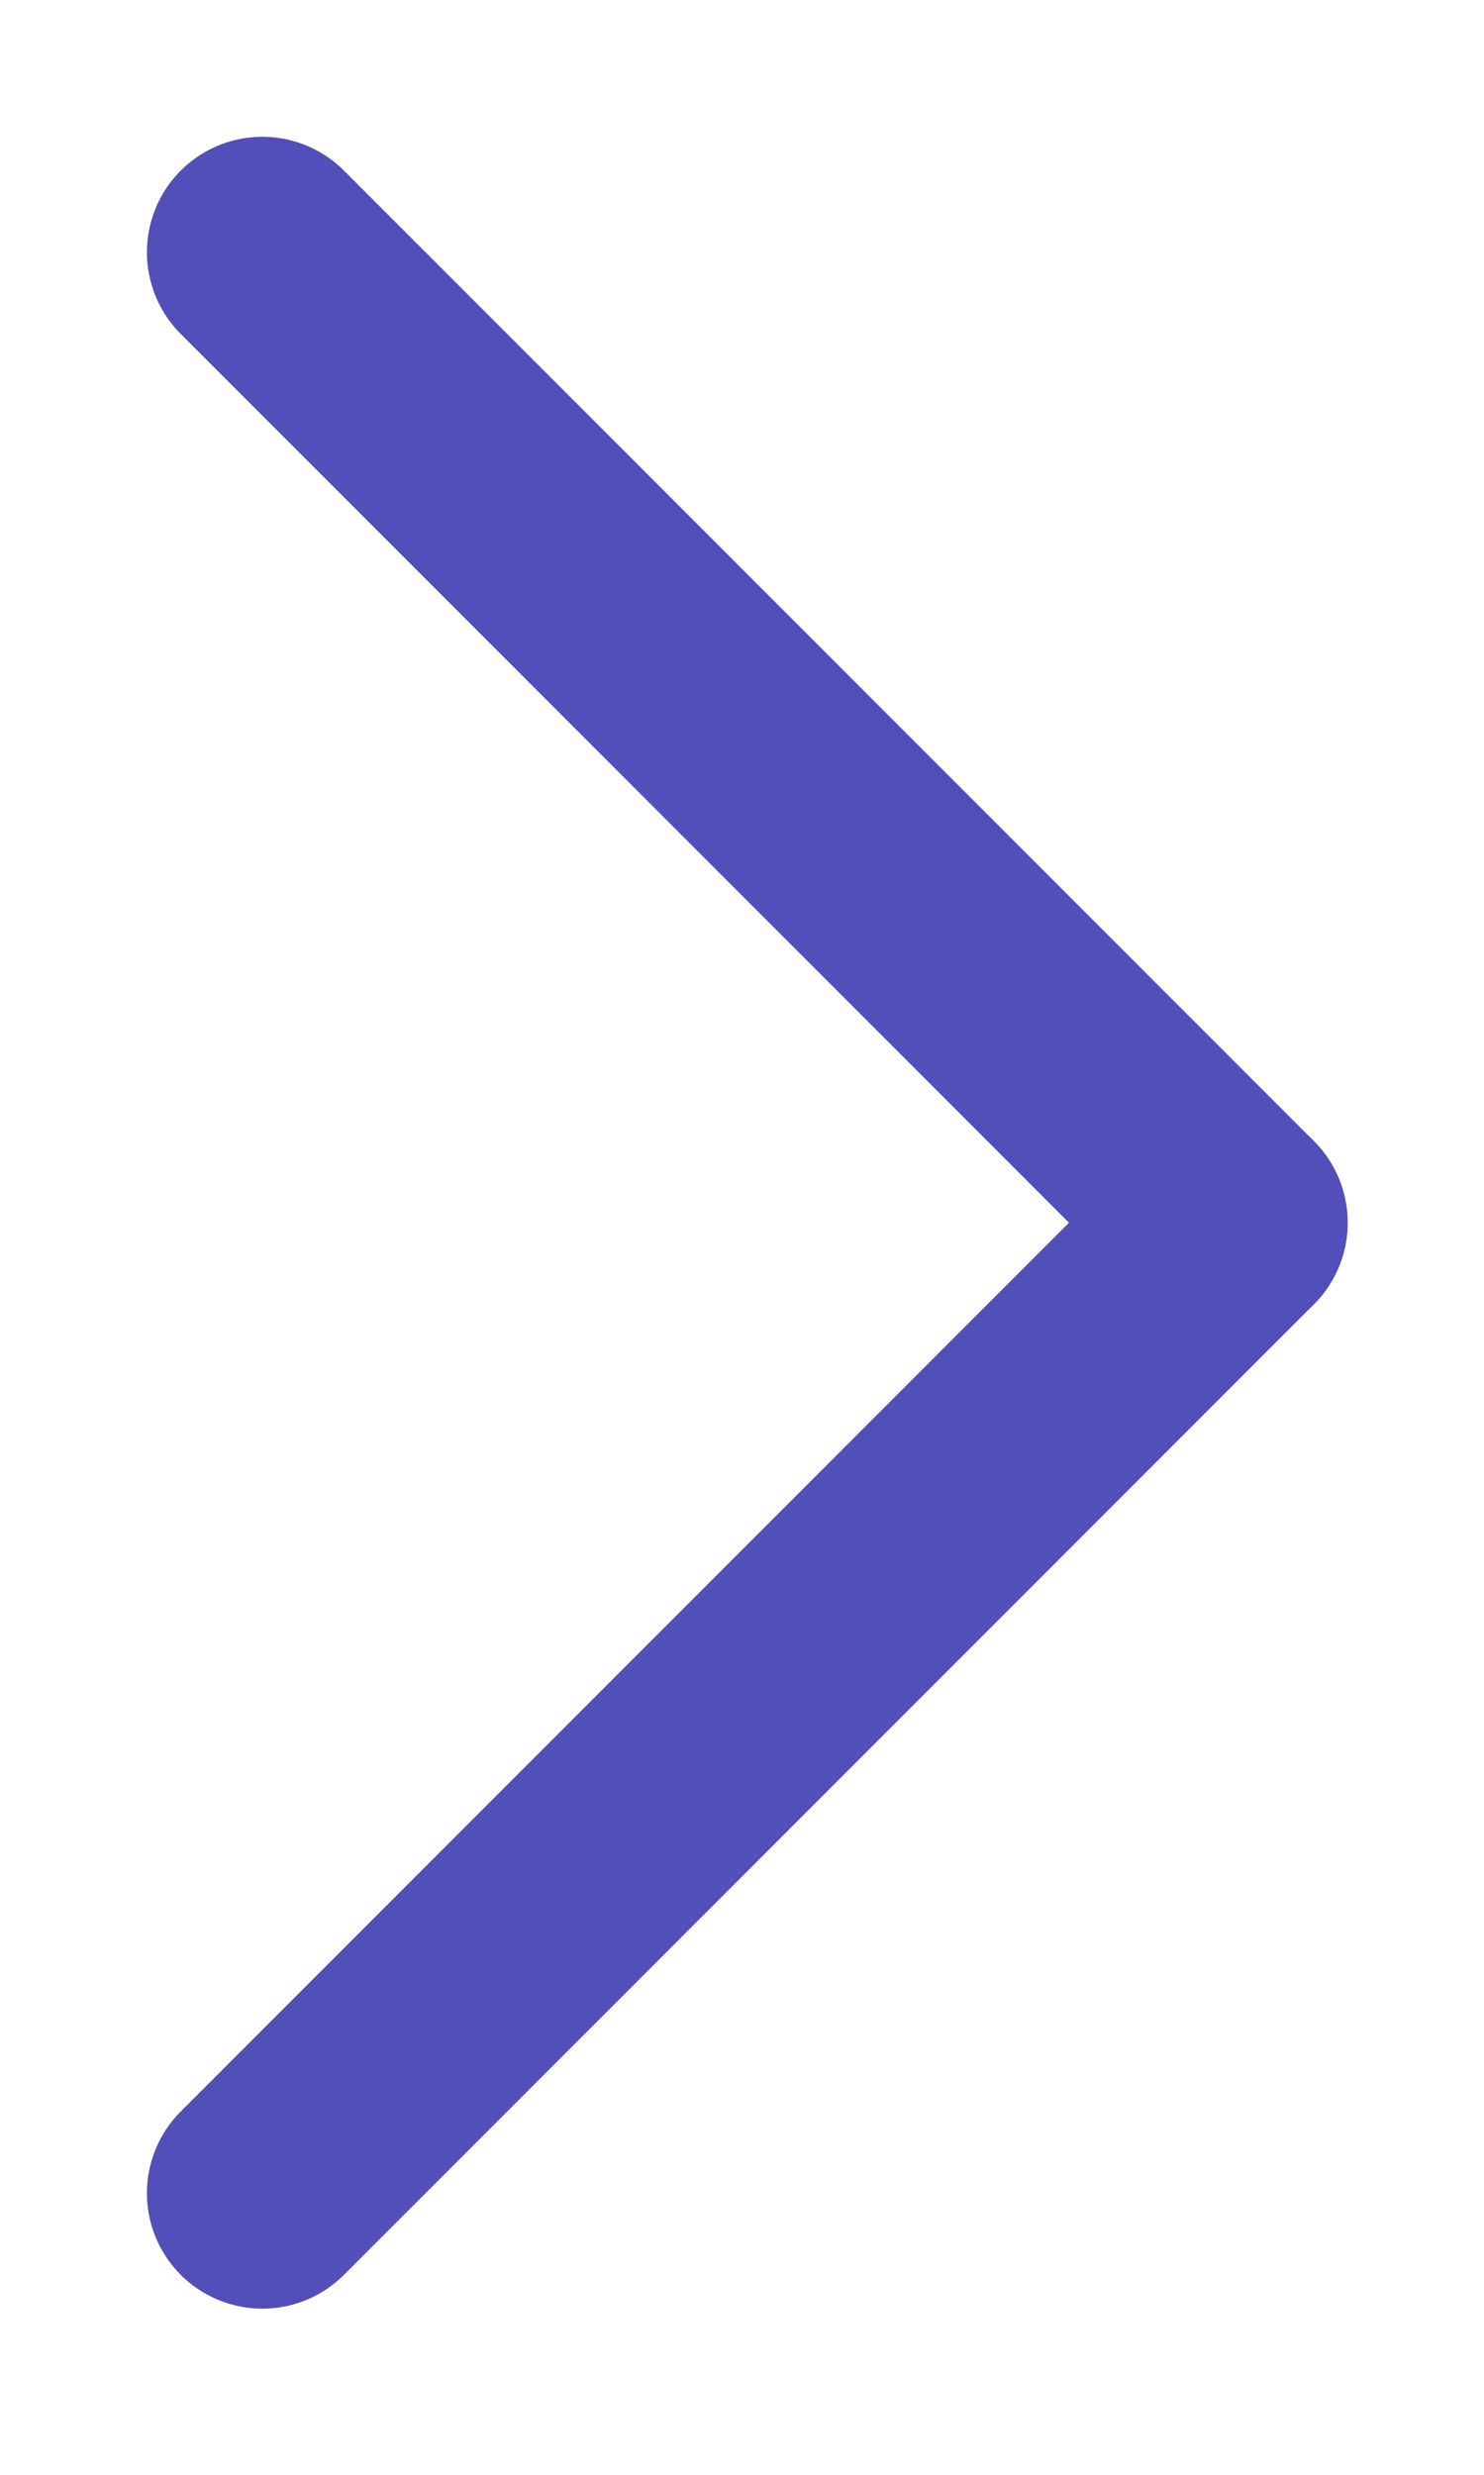
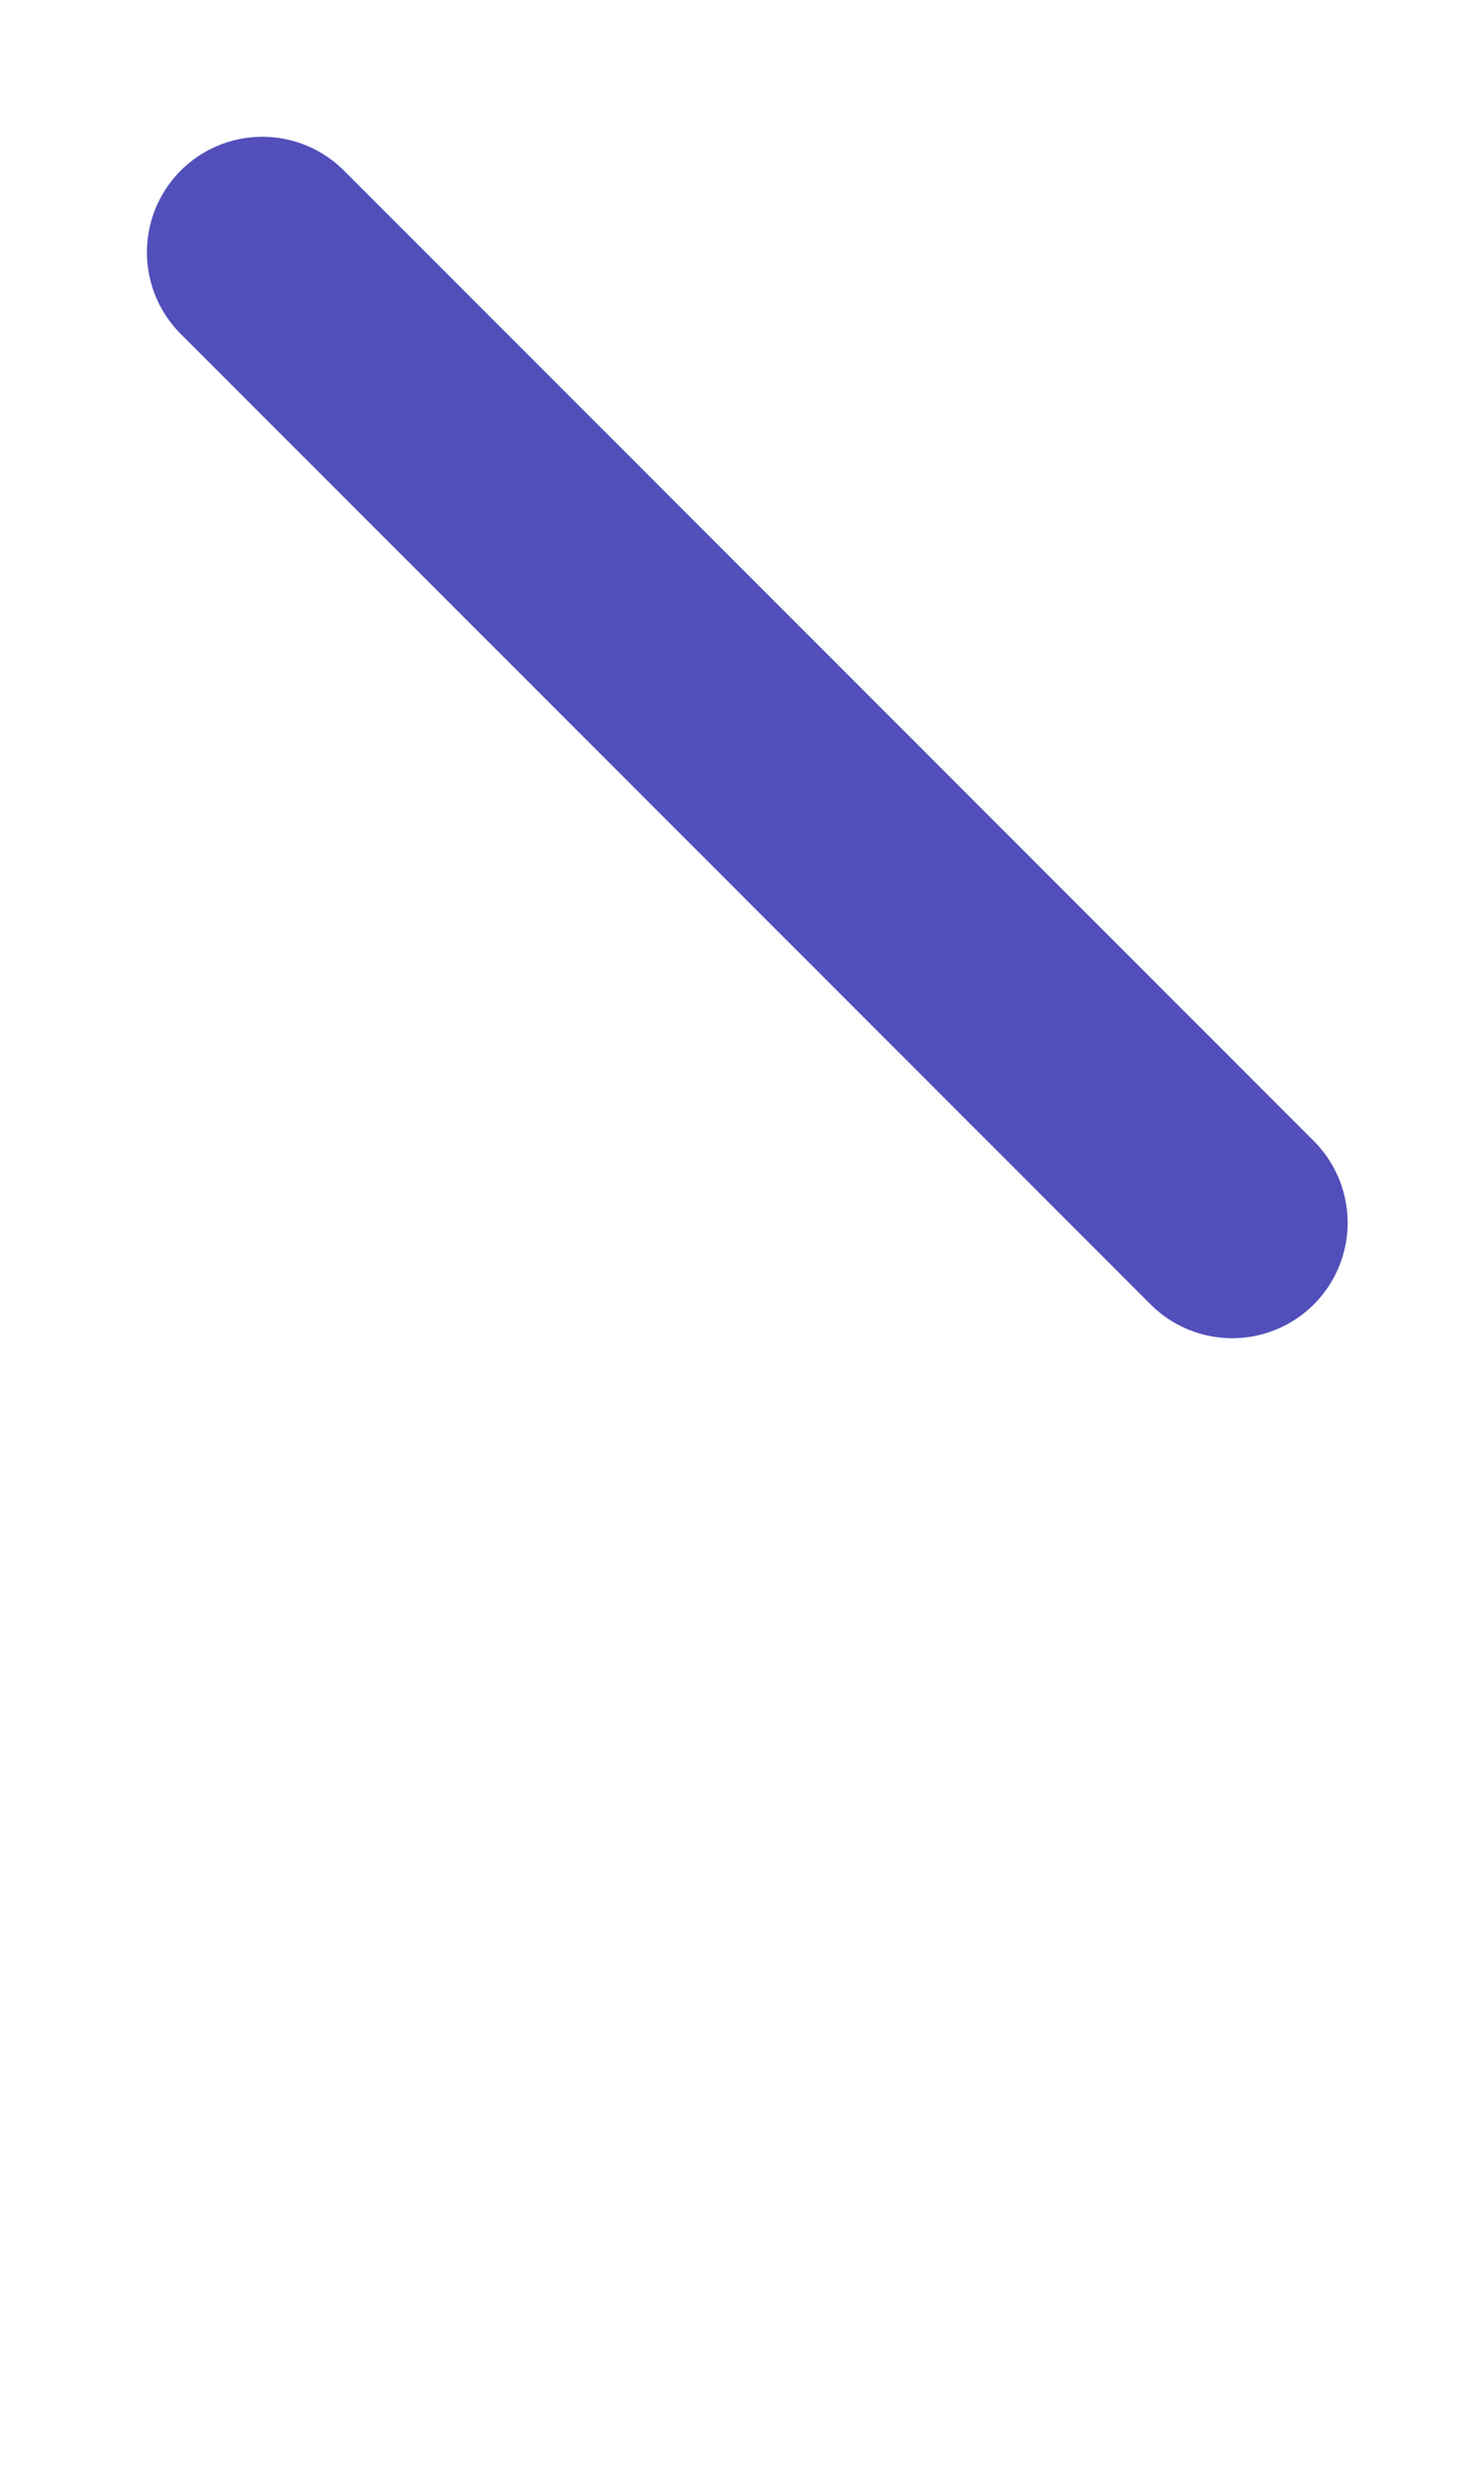
<svg xmlns="http://www.w3.org/2000/svg" width="9" height="15" viewBox="0 0 9 15" fill="none">
-   <path d="M1.591 13.293L7.473 7.411" stroke="#524FBA" stroke-width="1.4" stroke-linecap="round" stroke-linejoin="round" />
  <path d="M1.591 1.529L7.473 7.411" stroke="#524FBA" stroke-width="1.4" stroke-linecap="round" stroke-linejoin="round" />
</svg>